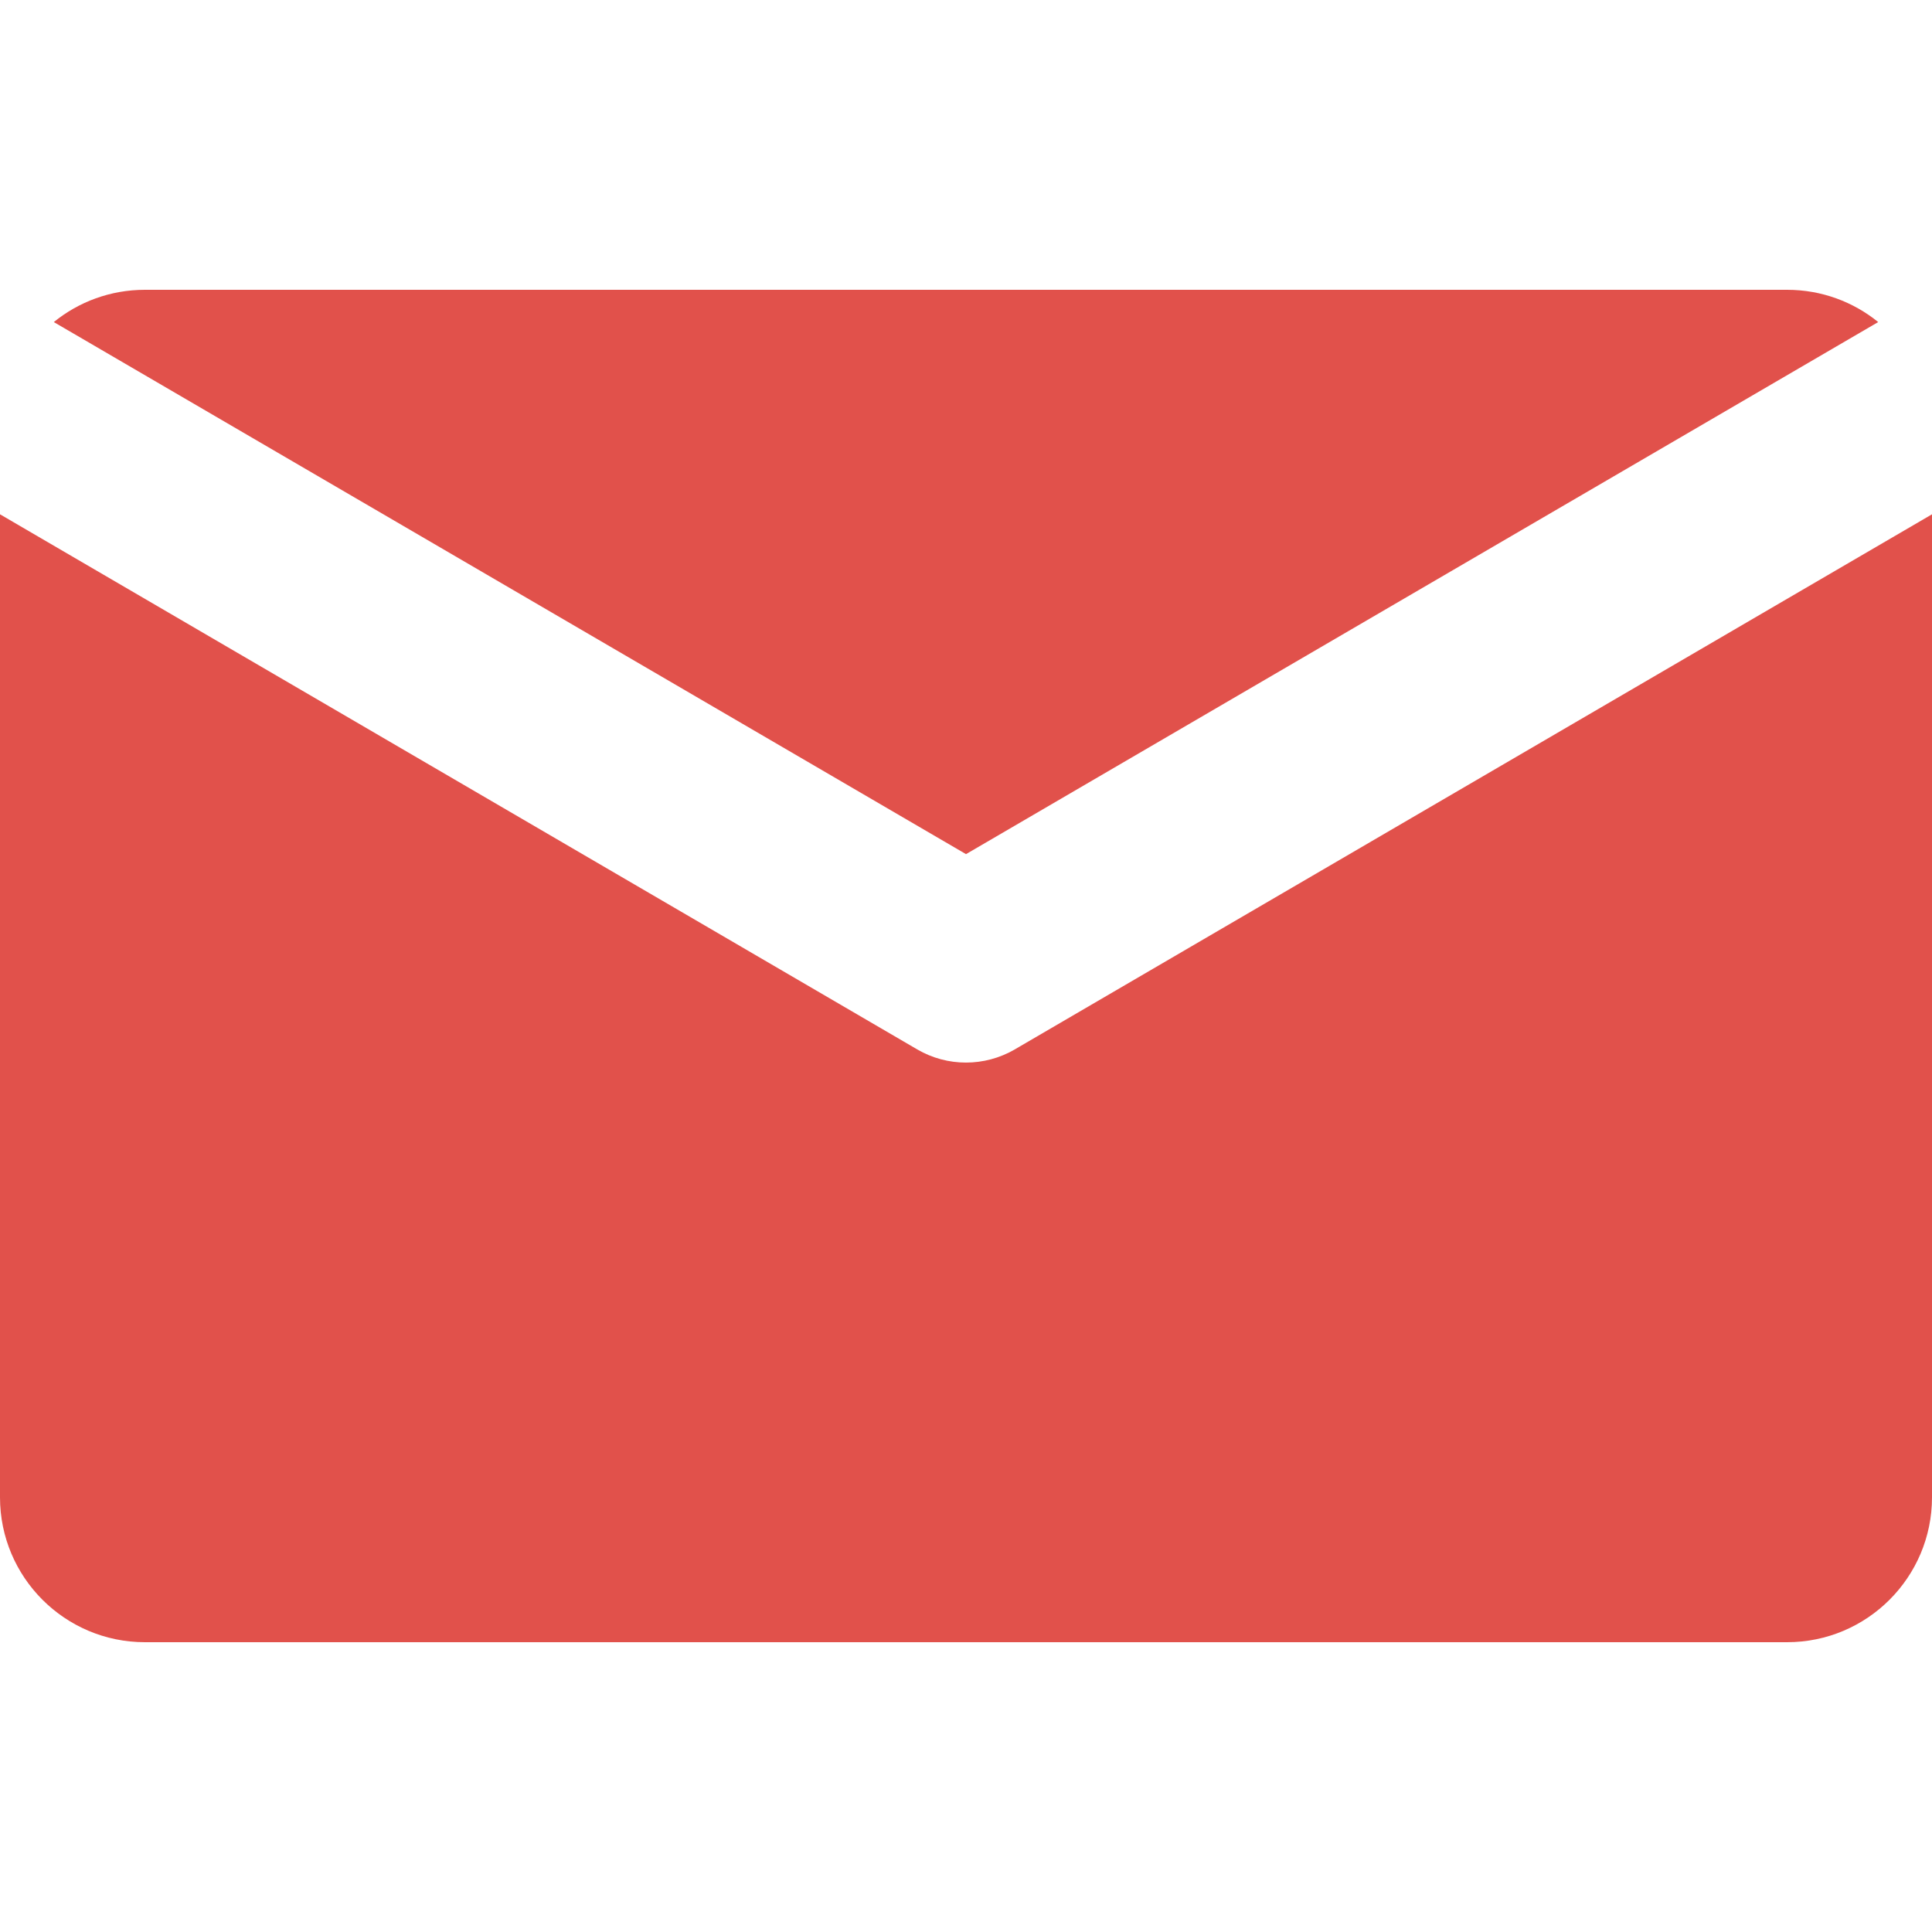
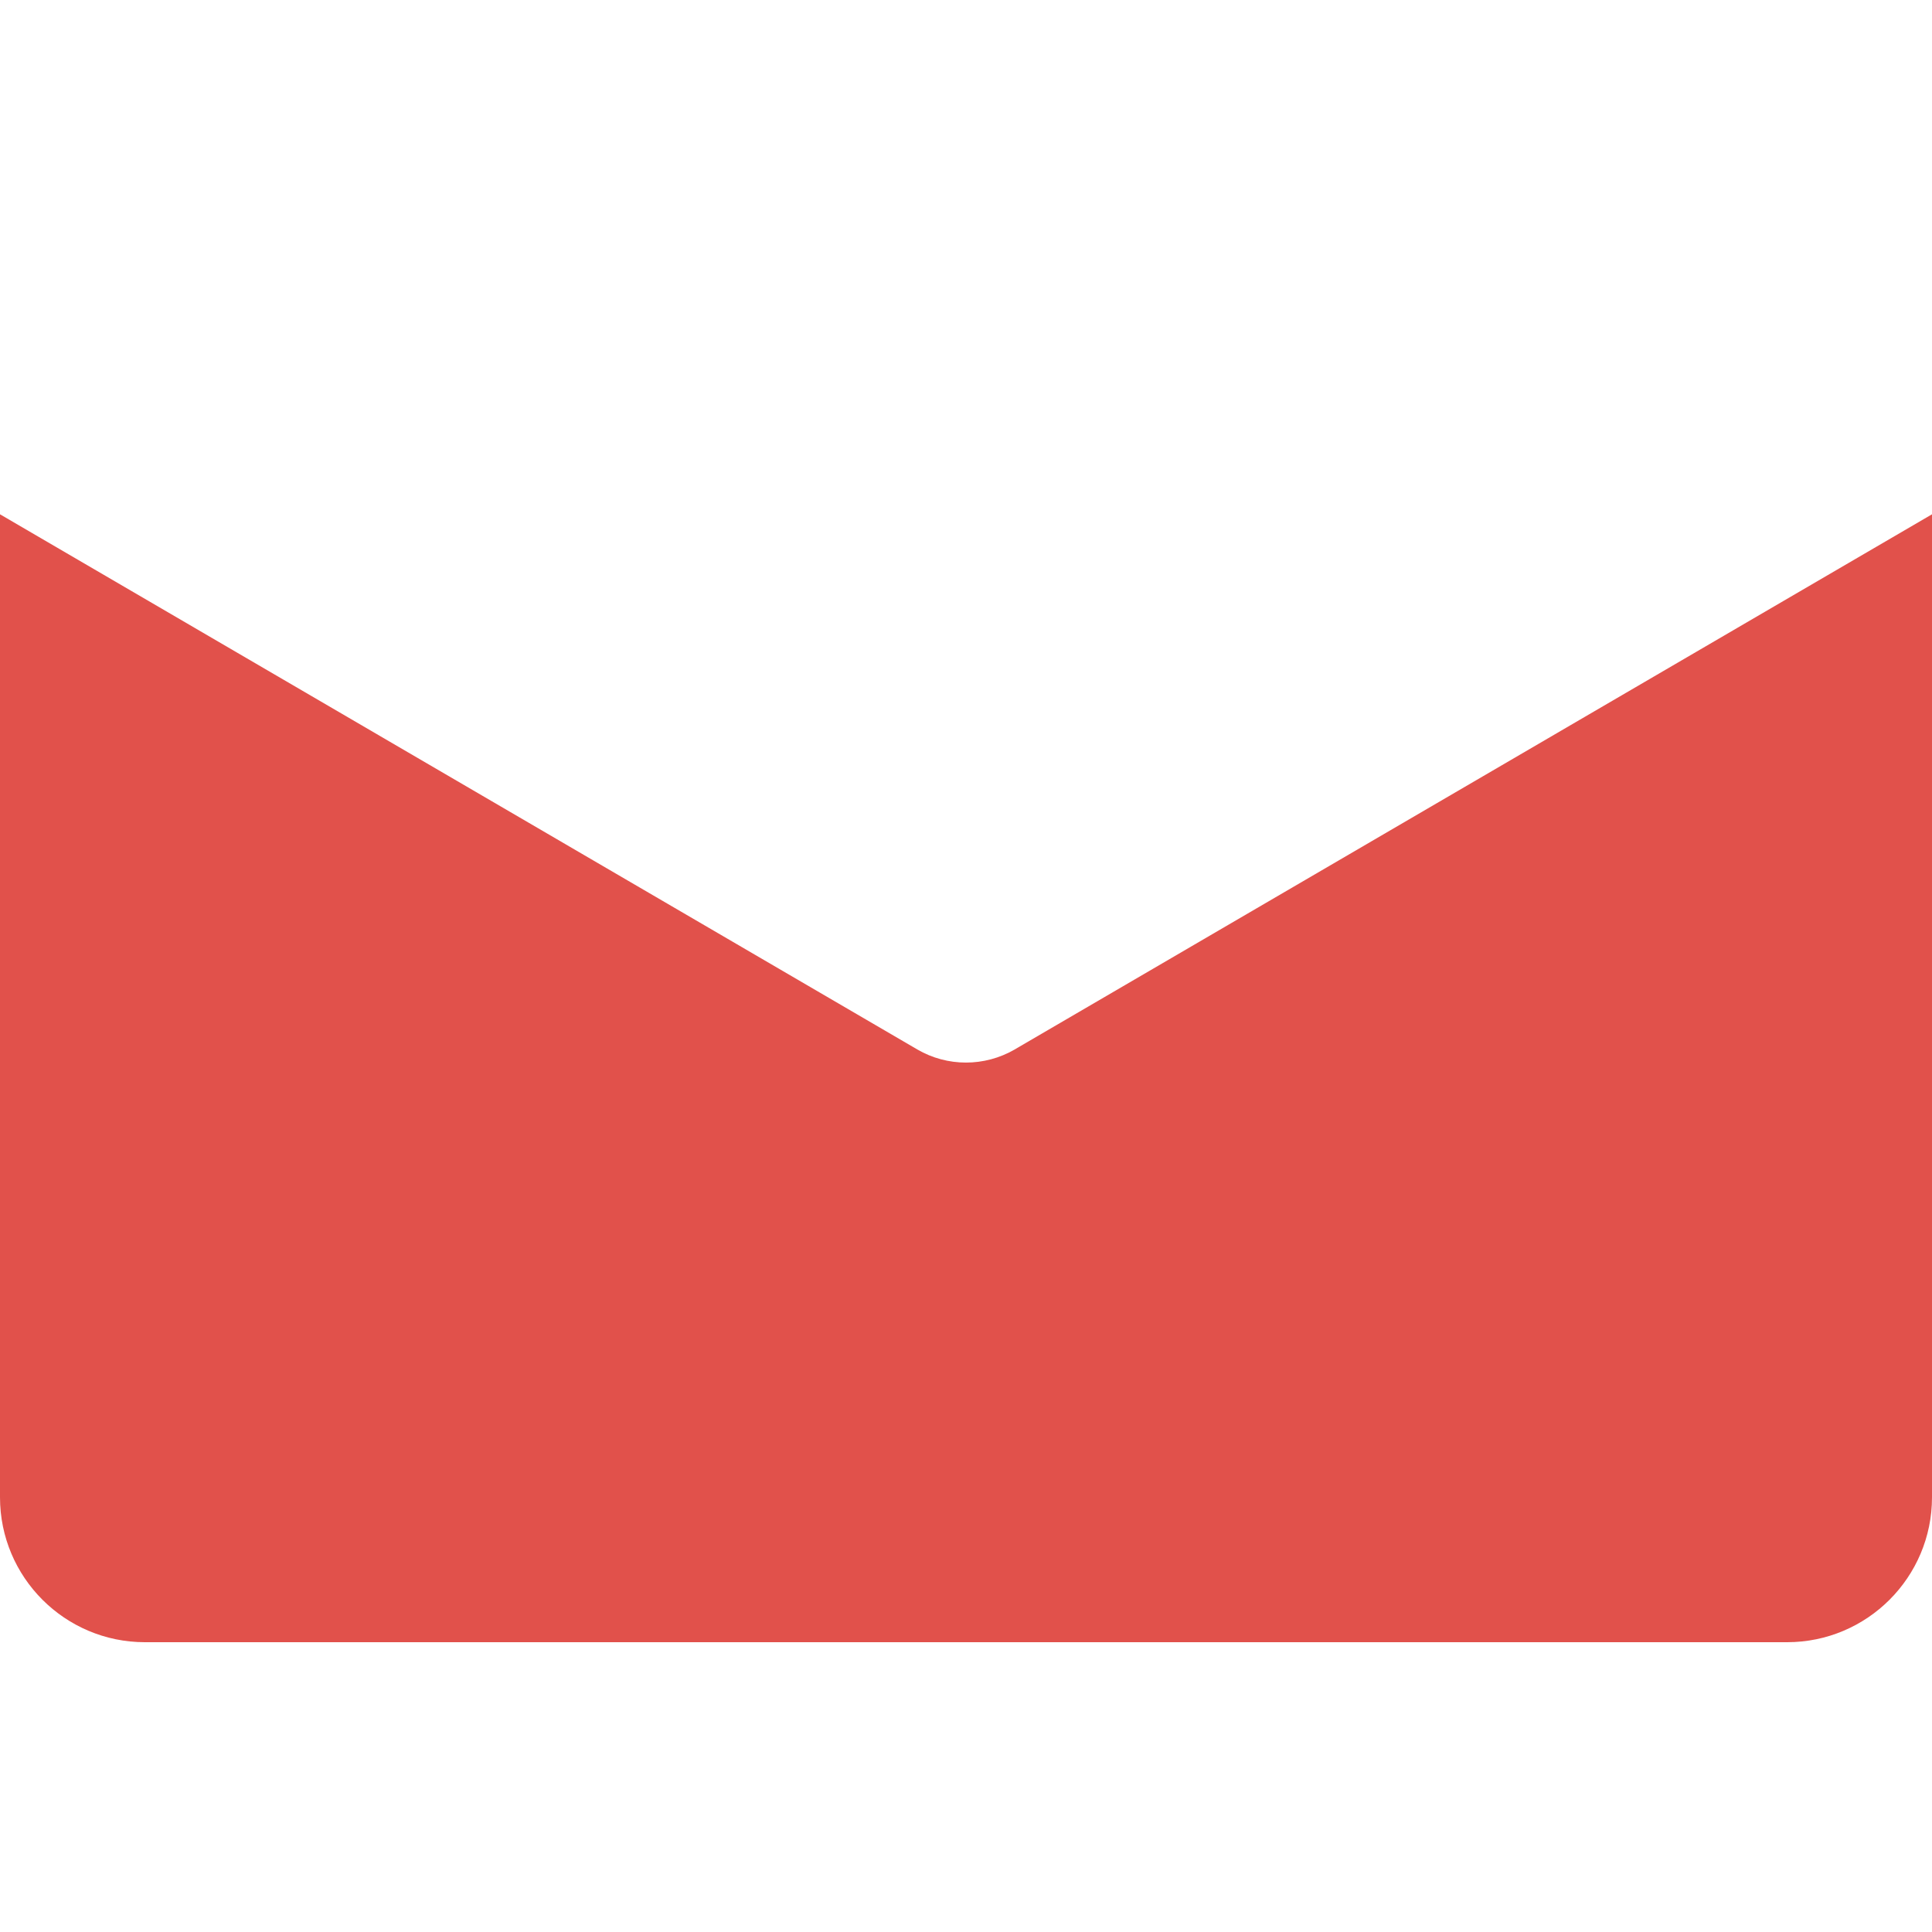
<svg xmlns="http://www.w3.org/2000/svg" width="20" height="20" viewBox="0 0 20 20" fill="none">
  <path d="M0 5.324V15.5C0 16.328 0.672 17 1.5 17H18.5C19.328 17 20 16.328 20 15.5V5.324L10.504 10.864C10.192 11.045 9.807 11.045 9.496 10.864L0 5.324Z" fill="#E1514B" />
-   <path d="M19.443 3.334C19.186 3.125 18.857 3 18.5 3H1.5C1.143 3 0.814 3.125 0.557 3.334L10 8.842L19.443 3.334Z" fill="#E1514B" />
</svg>